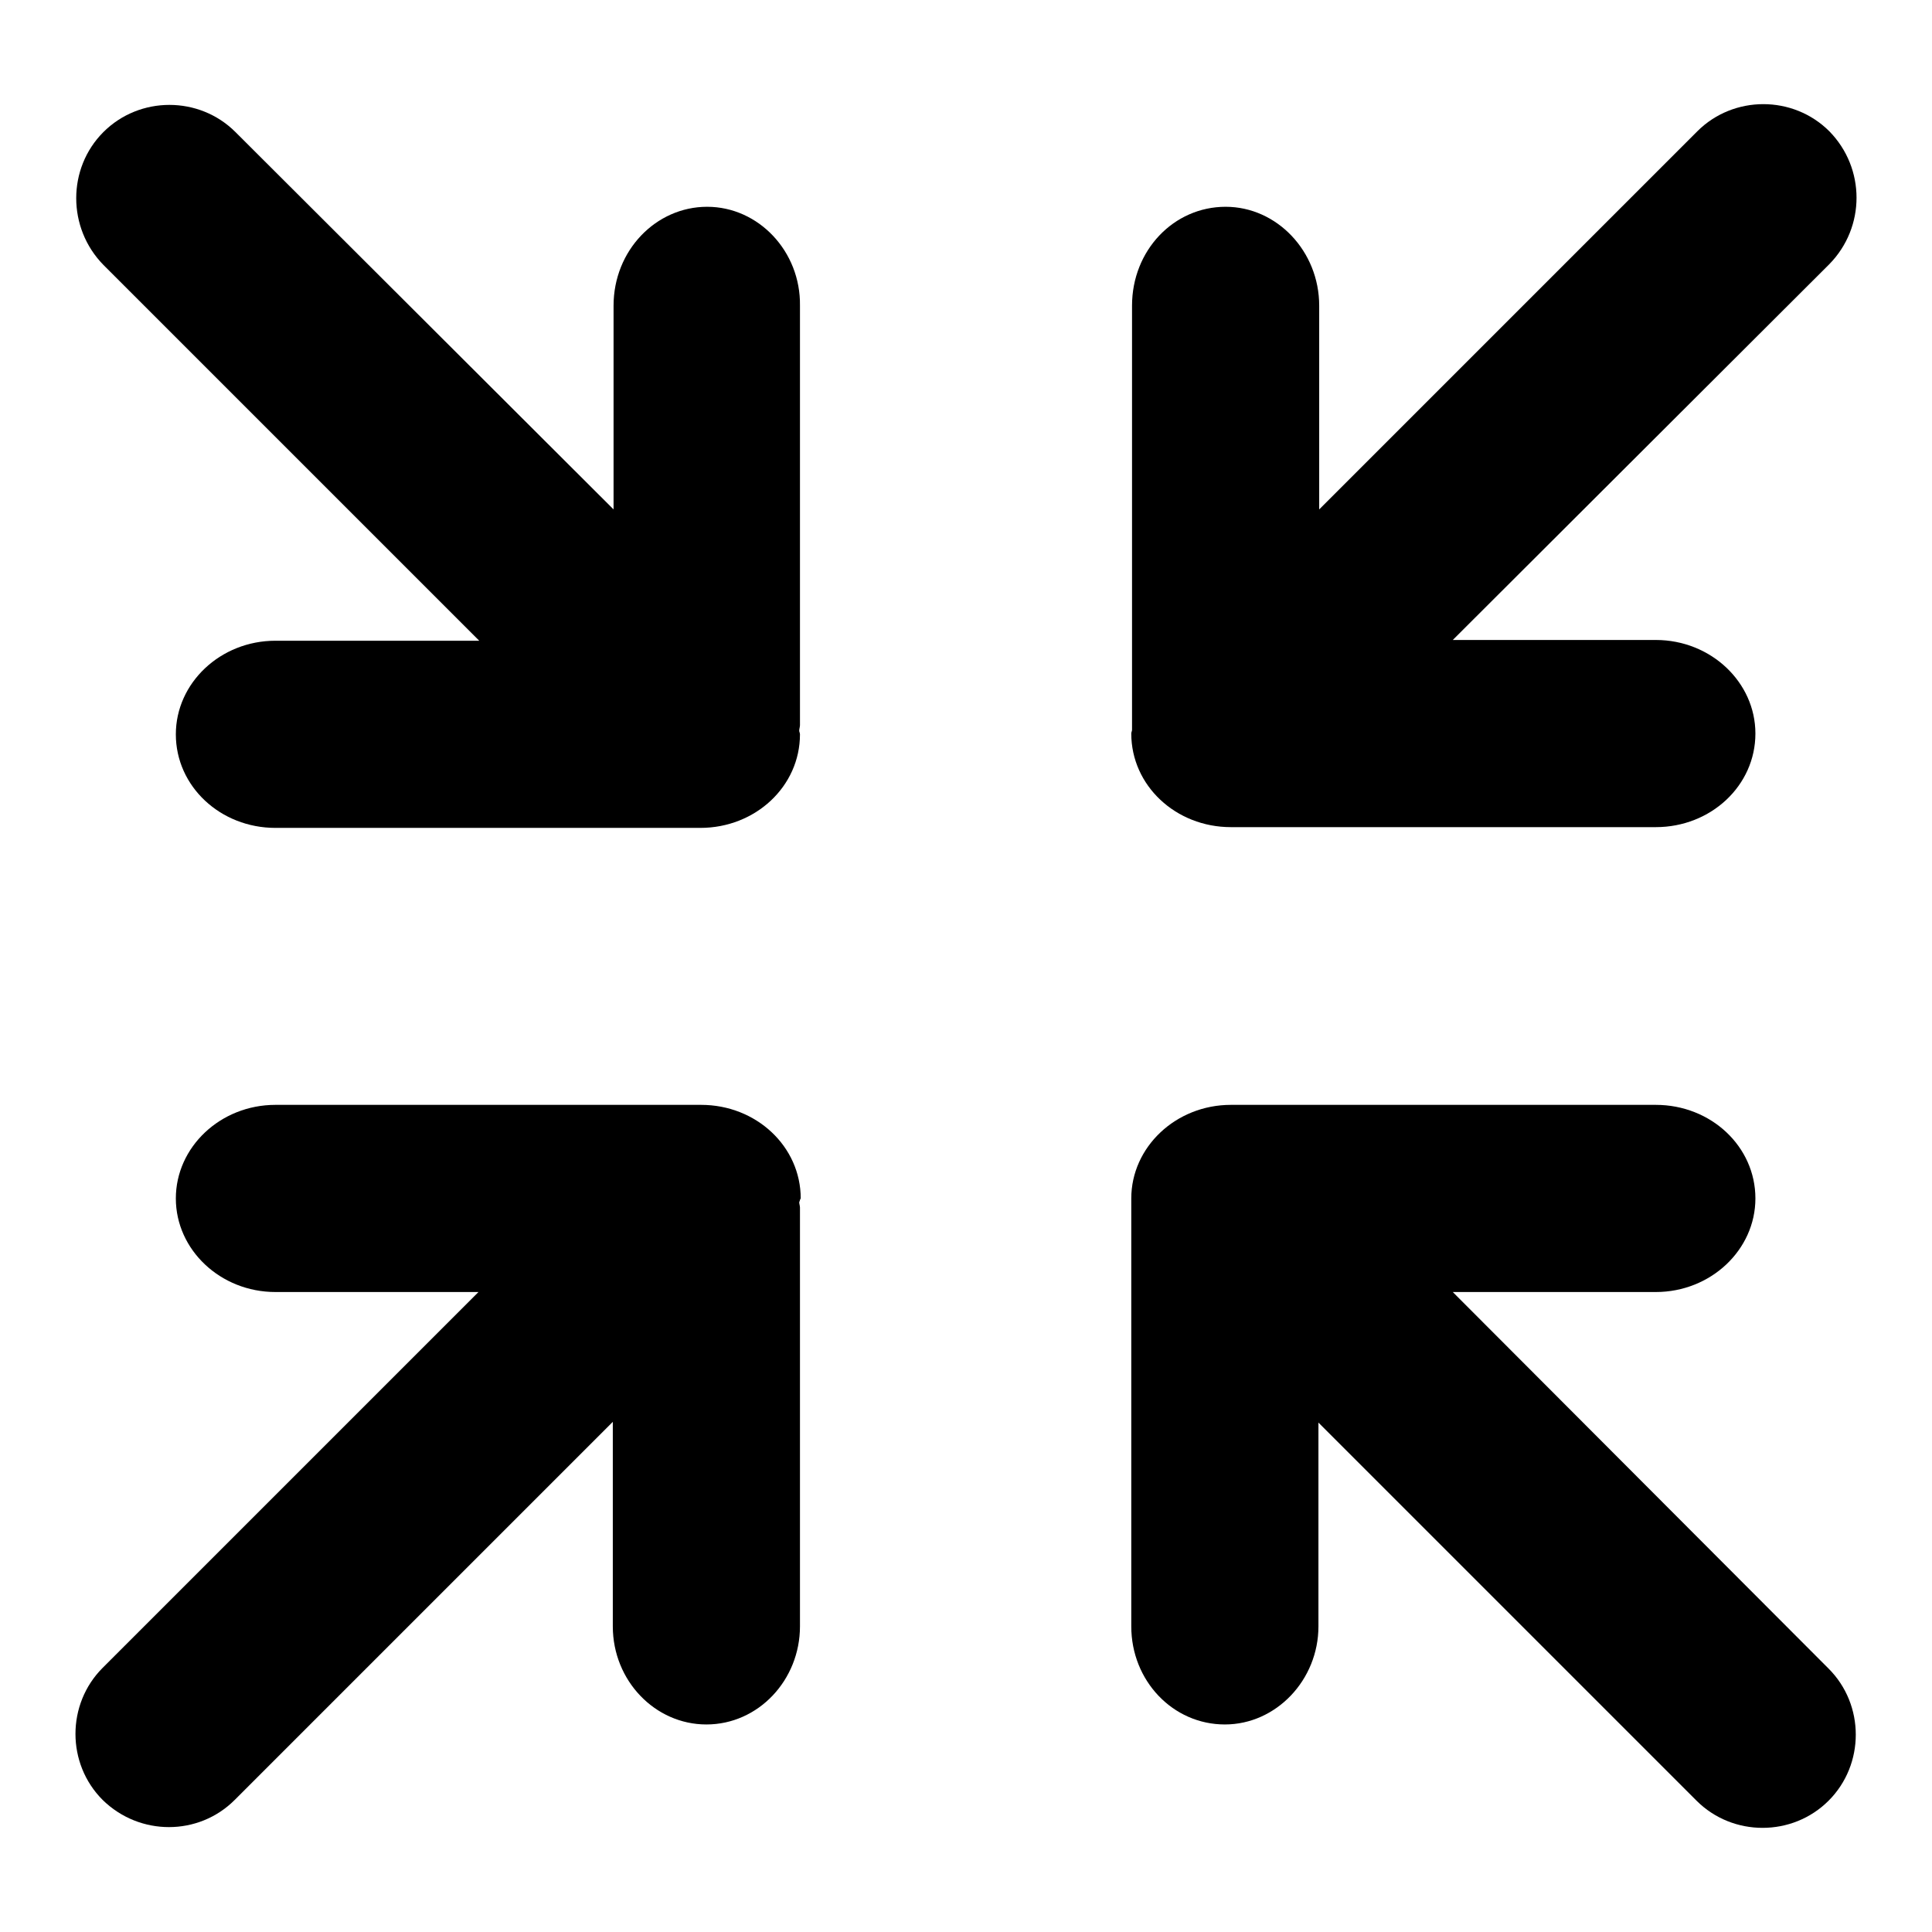
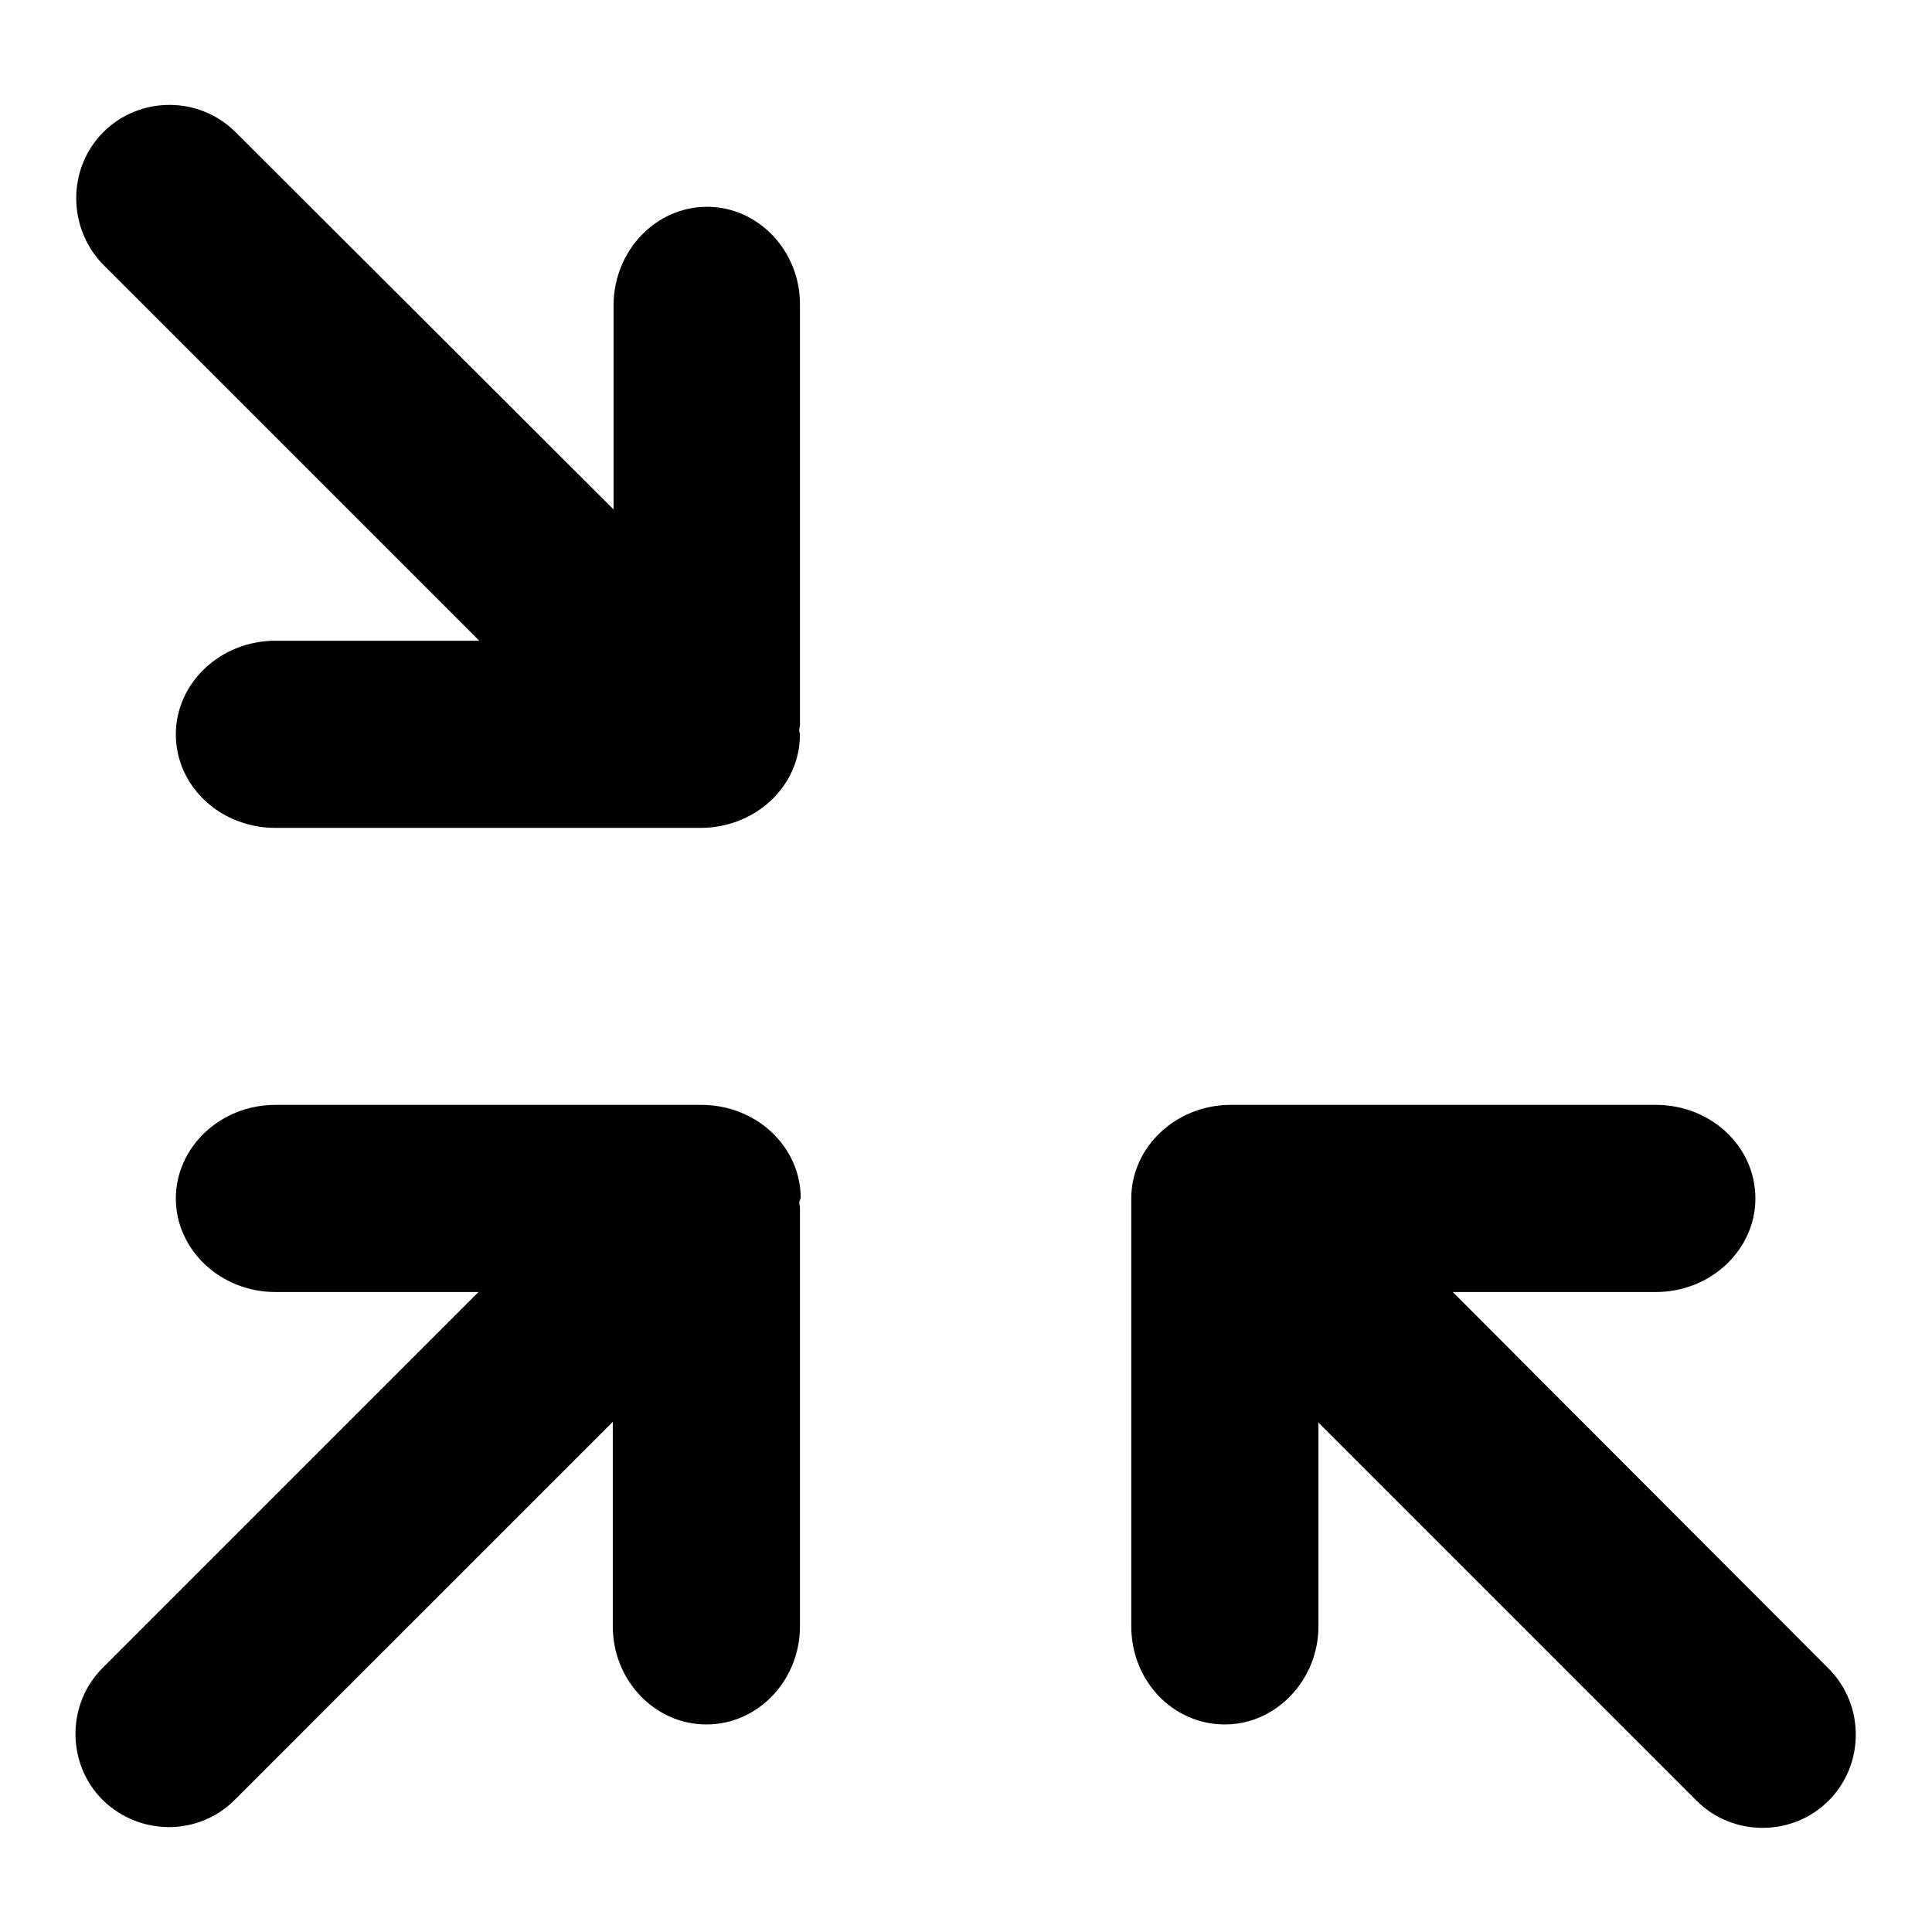
<svg xmlns="http://www.w3.org/2000/svg" version="1.1" x="0px" y="0px" viewBox="0 0 256 256" enable-background="new 0 0 256 256" xml:space="preserve">
  <g>
    <g>
      <g>
        <g id="c116_arrows">
          <path fill="#000000" d="M192.5,171.2h26.9c7.3,0,13.2-5.6,13.2-12.4c0-6.9-5.9-12.4-13.2-12.4h-56.3c-7.3,0-13.2,5.6-13.2,12.4c0,0.2,0,0.3,0,0.5c0,0.2,0,0.5,0,0.7v55.5c0,7.2,5.5,13,12.4,13c6.8,0,12.4-5.9,12.4-13v-27l50.1,50.1c4.8,4.8,12.7,4.8,17.5,0c4.8-4.8,4.8-12.7,0-17.5L192.5,171.2z" />
          <path fill="#000000" d="M106.1,158.8c0-6.9-5.9-12.4-13.2-12.4H36.5c-7.3,0-13.2,5.6-13.2,12.4c0,6.8,5.9,12.4,13.2,12.4h26.9L13.6,221c-4.8,4.8-4.8,12.7,0,17.5c4.9,4.8,12.7,4.8,17.5,0l50.1-50.1v27.1c0,7.2,5.6,13,12.4,13c6.9,0,12.4-5.9,12.4-13V160c0-0.2-0.1-0.5-0.1-0.7C106,159.1,106,158.9,106.1,158.8z" />
-           <path fill="#000000" d="M149.9,97.2c0,6.9,5.9,12.4,13.2,12.4h56.3c7.3,0,13.2-5.5,13.2-12.4c0-6.8-5.9-12.4-13.2-12.4h-26.9L242.4,35c4.8-4.9,4.8-12.7,0-17.6c-4.8-4.8-12.7-4.8-17.5,0l-50.1,50.1v-27c0-7.2-5.6-13.1-12.4-13.1c-6.9,0-12.4,5.8-12.4,13.1V96c0,0.2,0,0.5,0,0.7C150,96.9,149.9,97,149.9,97.2z" />
          <path fill="#000000" d="M93.7,27.4c-6.8,0-12.4,5.8-12.4,13.1v27L31.2,17.5c-4.8-4.8-12.7-4.8-17.5,0c-4.8,4.8-4.8,12.7,0,17.6l49.8,49.8H36.5c-7.3,0-13.2,5.6-13.2,12.4c0,6.9,5.9,12.4,13.2,12.4h56.3c7.3,0,13.2-5.5,13.2-12.4c0-0.2-0.1-0.3-0.1-0.5c0-0.2,0.1-0.5,0.1-0.7V40.5C106.1,33.3,100.5,27.4,93.7,27.4z" />
        </g>
        <g id="Capa_1_156_" />
      </g>
      <g />
      <g />
      <g />
      <g />
      <g />
      <g />
      <g />
      <g />
      <g />
      <g />
      <g />
      <g />
      <g />
      <g />
      <g />
    </g>
  </g>
</svg>